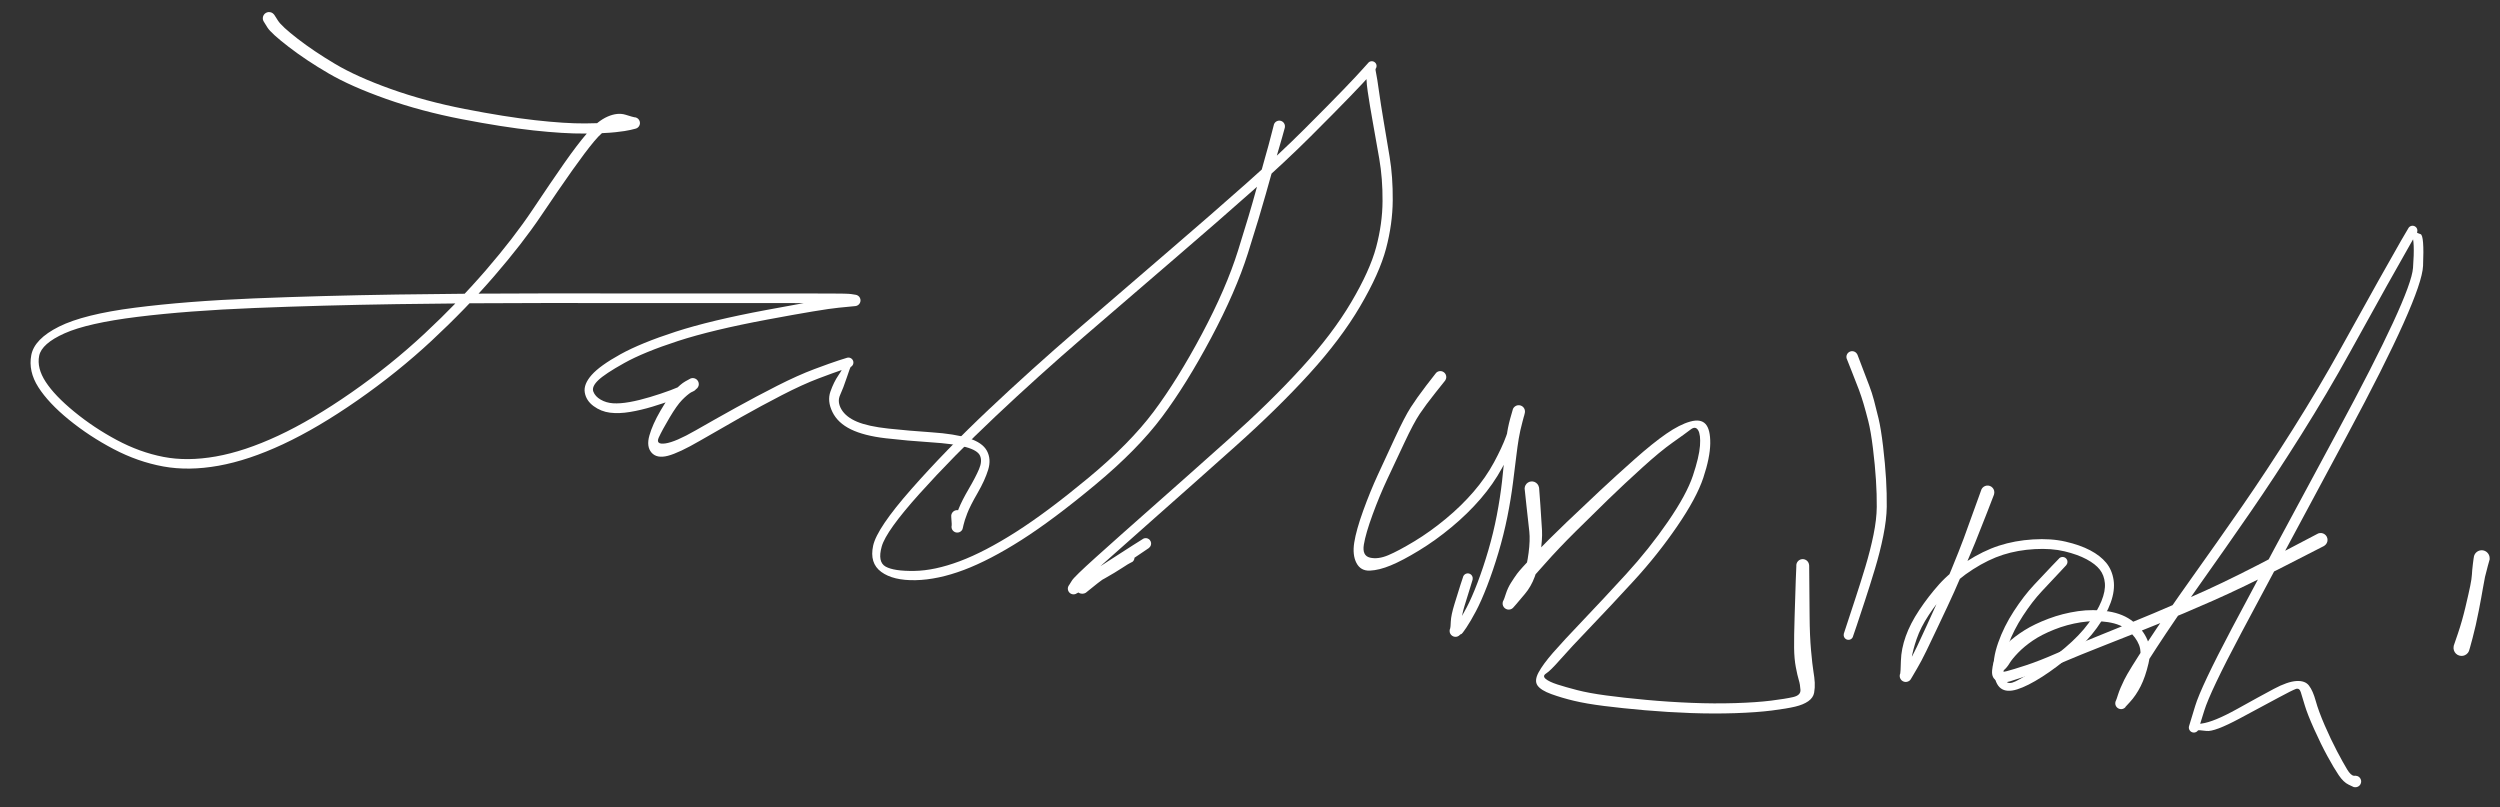
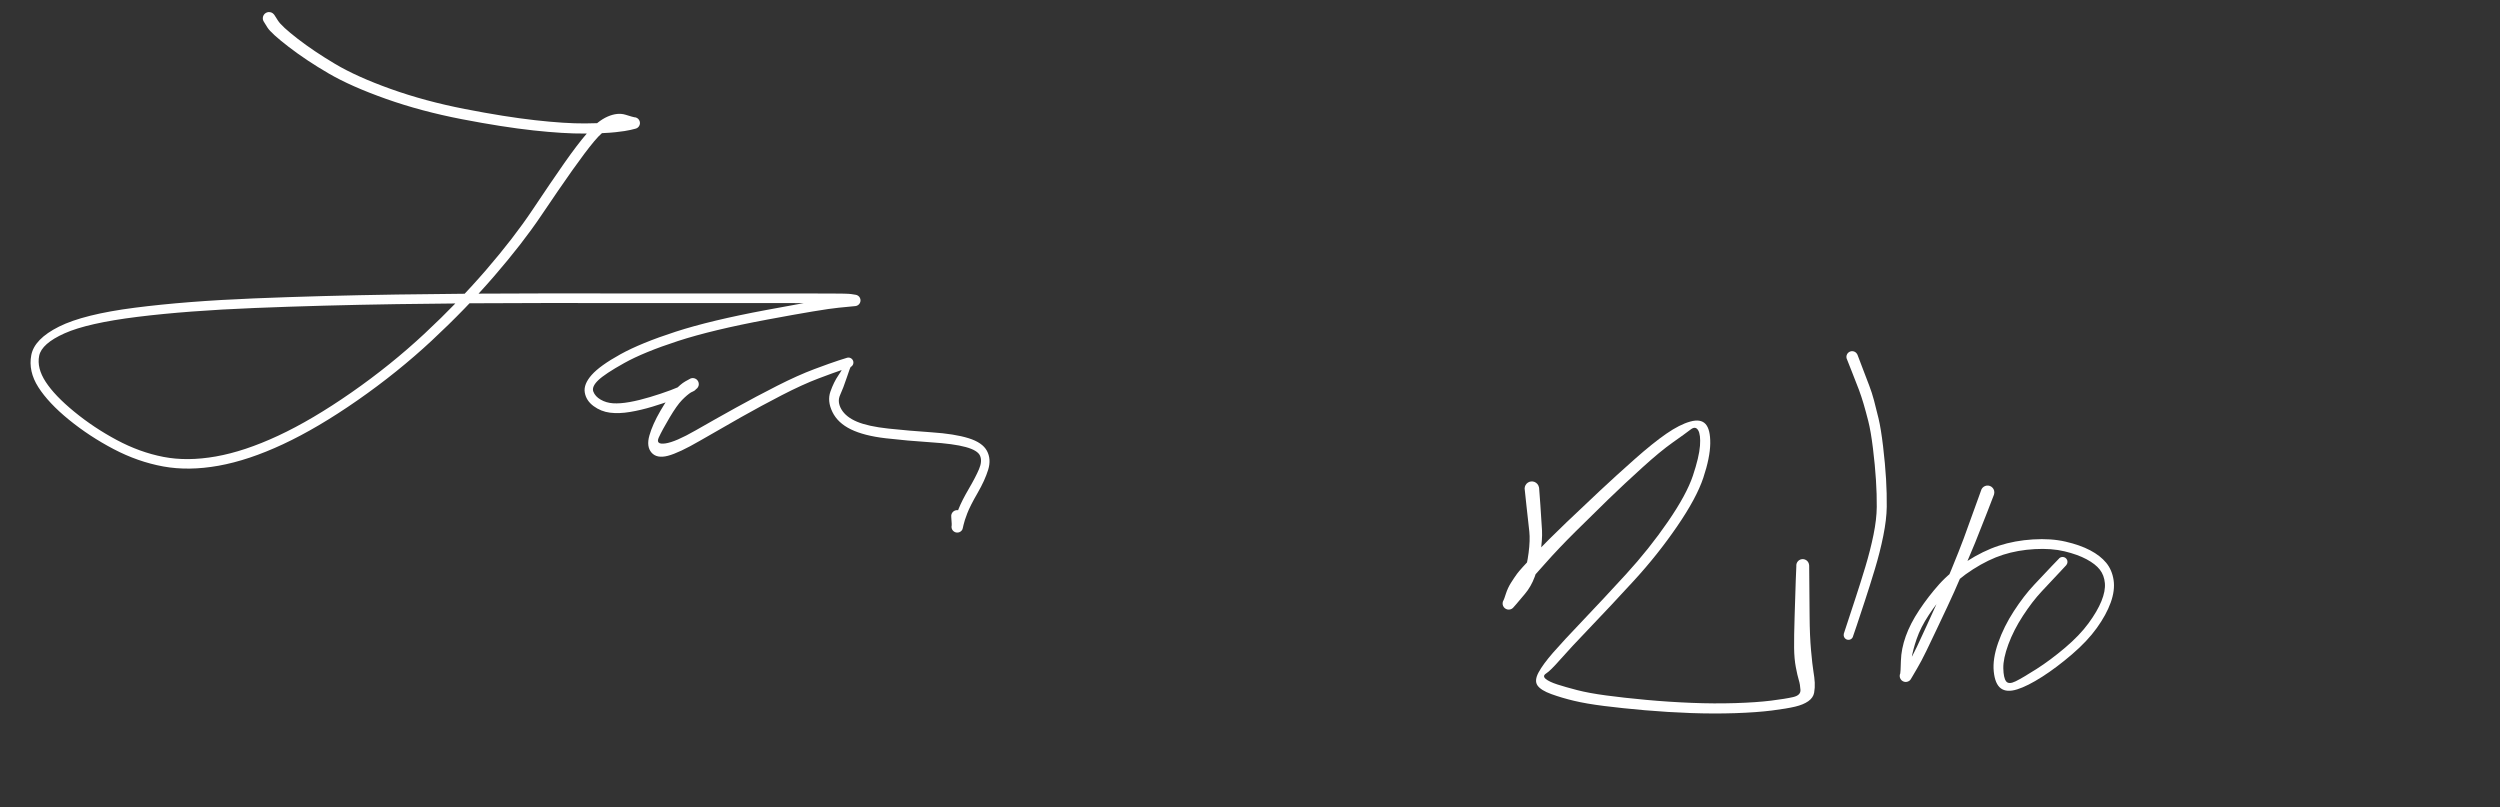
<svg xmlns="http://www.w3.org/2000/svg" version="1.1" viewBox="0 0 1366 441" width="1366" height="441">
  <rect x="0" y="0" width="1366" height="441" fill="#333333" stroke="none" />
  <defs>
    <style class="style-fonts">
      </style>
  </defs>
  <g transform="translate(147 10) rotate(0 131 140.5)" stroke="none">
    <path fill="#ffffff" d="M 2.90,-1.85 Q 2.90,-1.85 4.90,1.28 6.89,4.41 15.64,11.18 24.38,17.95 36.12,24.94 47.87,31.94 66.47,38.60 85.07,45.27 106.96,49.55 128.85,53.83 145.32,55.67 161.78,57.52 172.69,57.44 183.60,57.37 189.03,56.79 194.45,56.20 196.80,55.13 199.15,54.05 199.53,54.05 199.92,54.06 200.29,54.15 200.67,54.25 201.01,54.43 201.34,54.62 201.63,54.88 201.92,55.13 202.13,55.45 202.35,55.77 202.48,56.14 202.61,56.50 202.65,56.88 202.70,57.27 202.65,57.65 202.60,58.03 202.45,58.39 202.31,58.75 202.09,59.06 201.87,59.38 201.58,59.63 201.28,59.88 200.94,60.06 200.60,60.24 200.22,60.32 199.85,60.41 197.77,59.13 195.69,57.85 192.94,57.83 190.18,57.82 186.25,59.71 182.32,61.60 177.60,67.27 172.89,72.93 165.85,82.86 158.82,92.78 148.61,107.94 138.40,123.09 123.02,140.89 107.64,158.68 88.96,176.06 70.29,193.44 48.44,208.66 26.59,223.88 7.67,232.71 -11.23,241.54 -27.59,244.48 -43.94,247.41 -57.82,244.87 -71.69,242.33 -84.94,235.37 -98.19,228.42 -109.36,219.32 -120.52,210.22 -126.06,201.55 -131.59,192.87 -129.91,184.04 -128.23,175.20 -114.77,168.47 -101.31,161.73 -73.27,158.13 -45.22,154.54 -8.34,153.05 28.53,151.56 69.78,150.93 111.03,150.30 150.70,150.32 190.38,150.34 222.18,150.35 253.98,150.35 274.97,150.36 295.96,150.36 306.05,150.37 316.14,150.37 318.10,150.68 320.07,151.00 320.44,151.05 320.82,151.09 321.18,151.23 321.53,151.36 321.84,151.58 322.15,151.79 322.40,152.07 322.66,152.36 322.83,152.69 323.01,153.03 323.10,153.40 323.19,153.77 323.19,154.14 323.19,154.52 323.10,154.89 323.01,155.26 322.83,155.60 322.66,155.93 322.40,156.21 322.15,156.50 321.84,156.71 321.53,156.93 321.17,157.06 320.82,157.20 320.44,157.24 320.07,157.29 311.30,158.13 302.52,158.97 272.36,164.60 242.19,170.23 223.47,176.32 204.74,182.42 194.08,188.37 183.42,194.31 179.81,197.83 176.20,201.34 177.20,203.98 178.20,206.62 181.20,208.36 184.19,210.10 187.98,210.36 191.77,210.61 197.01,209.68 202.26,208.74 208.21,206.94 214.17,205.15 219.28,203.25 224.39,201.35 226.83,199.95 229.26,198.55 229.65,197.73 230.03,196.90 230.41,196.77 230.78,196.63 231.18,196.59 231.58,196.55 231.98,196.60 232.38,196.66 232.75,196.81 233.12,196.95 233.45,197.19 233.77,197.42 234.03,197.73 234.29,198.03 234.47,198.39 234.65,198.75 234.74,199.14 234.83,199.53 234.83,199.93 234.82,200.33 234.72,200.72 234.61,201.11 234.42,201.46 234.23,201.81 233.96,202.11 233.69,202.40 233.35,202.62 233.02,202.85 230.72,204.30 228.42,205.75 225.64,208.60 222.86,211.45 218.83,218.23 214.81,225.01 212.96,229.05 211.12,233.08 216.61,232.28 222.09,231.48 233.01,225.21 243.94,218.95 255.07,212.78 266.19,206.62 277.58,200.83 288.97,195.05 297.96,191.68 306.95,188.32 311.29,186.92 315.63,185.53 315.95,185.45 316.27,185.37 316.60,185.37 316.93,185.37 317.25,185.45 317.57,185.53 317.86,185.69 318.15,185.84 318.40,186.06 318.64,186.28 318.83,186.55 319.02,186.82 319.13,187.13 319.25,187.44 319.29,187.76 319.32,188.09 319.28,188.42 319.24,188.75 319.13,189.05 319.01,189.36 318.82,189.63 318.63,189.90 318.39,190.12 318.14,190.34 317.85,190.49 317.55,190.64 315.67,196.34 313.78,202.04 312.05,205.81 310.32,209.58 312.79,213.74 315.27,217.90 321.31,220.44 327.35,222.98 338.37,224.17 349.40,225.36 361.96,226.21 374.53,227.05 382.17,229.42 389.81,231.78 392.25,236.33 394.70,240.88 392.94,246.66 391.17,252.44 387.14,259.40 383.10,266.36 381.52,270.48 379.94,274.59 379.47,276.80 379.00,279.01 378.82,279.35 378.64,279.68 378.38,279.97 378.13,280.25 377.81,280.47 377.49,280.68 377.14,280.81 376.78,280.95 376.40,280.99 376.02,281.03 375.64,280.98 375.26,280.94 374.91,280.80 374.55,280.66 374.24,280.44 373.93,280.22 373.67,279.93 373.42,279.65 373.25,279.31 373.07,278.97 372.98,278.60 372.90,278.22 372.90,277.84 372.90,277.46 373.00,277.09 373.09,276.72 372.89,274.37 372.70,272.01 372.78,271.48 372.86,270.96 373.11,270.48 373.36,270.01 373.74,269.64 374.13,269.27 374.61,269.05 375.10,268.82 375.63,268.76 376.16,268.70 376.68,268.81 377.20,268.92 377.66,269.20 378.12,269.47 378.47,269.88 378.81,270.28 379.01,270.78 379.21,271.27 379.25,271.80 379.28,272.34 379.14,272.85 379.00,273.37 378.70,273.81 378.40,274.25 377.98,274.58 377.55,274.90 377.05,275.08 376.54,275.25 376.01,275.25 375.48,275.25 374.97,275.09 374.46,274.92 374.04,274.60 373.61,274.28 373.31,273.83 373.01,273.39 372.86,272.88 372.72,272.37 372.74,271.83 372.77,271.30 372.96,270.80 373.16,270.31 373.50,269.90 373.85,269.49 374.30,269.21 374.76,268.94 375.28,268.82 375.80,268.70 376.33,268.76 376.86,268.81 377.35,269.03 377.83,269.26 378.22,269.62 378.61,269.99 378.86,270.46 379.12,270.93 379.21,271.45 379.29,271.98 379.29,271.98 379.29,271.98 379.15,275.49 379.00,279.01 378.82,279.35 378.64,279.68 378.38,279.97 378.13,280.25 377.81,280.47 377.49,280.68 377.14,280.81 376.78,280.95 376.40,280.99 376.02,281.03 375.64,280.98 375.26,280.94 374.91,280.80 374.55,280.66 374.24,280.44 373.93,280.22 373.67,279.93 373.42,279.65 373.25,279.31 373.07,278.97 372.99,278.60 372.90,278.22 372.90,277.84 372.90,277.46 373.00,277.09 373.09,276.72 374.04,274.70 374.99,272.67 376.74,268.18 378.49,263.69 382.31,257.16 386.13,250.63 387.95,246.31 389.78,242.00 388.50,239.03 387.22,236.06 380.68,234.27 374.14,232.47 361.47,231.66 348.79,230.84 336.95,229.47 325.11,228.10 317.93,224.60 310.76,221.11 307.84,215.13 304.92,209.15 306.74,203.96 308.57,198.76 311.12,195.04 313.68,191.32 314.65,188.43 315.63,185.53 315.95,185.45 316.27,185.37 316.60,185.37 316.93,185.37 317.25,185.45 317.57,185.53 317.86,185.69 318.15,185.84 318.40,186.06 318.64,186.28 318.83,186.55 319.01,186.82 319.13,187.13 319.25,187.44 319.29,187.76 319.32,188.09 319.28,188.42 319.24,188.74 319.13,189.05 319.01,189.36 318.82,189.63 318.63,189.90 318.39,190.12 318.14,190.34 317.85,190.49 317.56,190.64 313.23,192.07 308.91,193.51 300.22,196.79 291.54,200.08 280.28,205.88 269.03,211.69 257.98,217.92 246.94,224.15 235.47,230.81 224.00,237.47 217.94,239.05 211.88,240.62 209.00,237.32 206.11,234.02 207.82,227.98 209.52,221.94 213.84,214.49 218.17,207.04 221.49,203.47 224.82,199.89 227.43,198.40 230.03,196.90 230.41,196.77 230.78,196.63 231.18,196.59 231.58,196.55 231.98,196.60 232.38,196.66 232.75,196.81 233.12,196.95 233.45,197.19 233.77,197.42 234.03,197.73 234.29,198.03 234.47,198.39 234.65,198.75 234.74,199.14 234.83,199.53 234.83,199.93 234.82,200.33 234.72,200.72 234.61,201.11 234.42,201.46 234.23,201.81 233.96,202.11 233.69,202.40 233.35,202.62 233.02,202.85 232.76,203.21 232.51,203.57 229.39,204.97 226.26,206.36 221.00,208.34 215.73,210.31 209.46,212.21 203.19,214.11 197.23,215.10 191.28,216.10 186.32,215.49 181.36,214.87 177.30,211.87 173.24,208.87 172.51,204.40 171.79,199.94 176.30,194.85 180.81,189.77 191.96,183.60 203.10,177.43 222.16,171.25 241.22,165.07 271.55,159.41 301.88,153.75 310.97,152.38 320.07,151.00 320.44,151.05 320.82,151.09 321.17,151.23 321.53,151.36 321.84,151.58 322.15,151.79 322.40,152.07 322.66,152.36 322.83,152.69 323.01,153.03 323.10,153.40 323.19,153.77 323.19,154.14 323.19,154.52 323.10,154.89 323.01,155.26 322.83,155.60 322.66,155.93 322.40,156.21 322.15,156.50 321.84,156.71 321.53,156.93 321.17,157.06 320.82,157.20 320.44,157.24 320.07,157.29 318.07,156.45 316.08,155.62 306.02,155.62 295.96,155.62 274.97,155.61 253.98,155.61 222.18,155.60 190.37,155.59 150.74,155.57 111.11,155.55 69.93,156.18 28.74,156.81 -7.90,158.29 -44.56,159.76 -71.85,163.13 -99.13,166.51 -111.69,172.12 -124.24,177.73 -125.60,184.41 -126.95,191.10 -122.04,198.64 -117.13,206.19 -106.41,214.97 -95.70,223.75 -83.17,230.44 -70.64,237.14 -57.70,239.65 -44.75,242.17 -29.10,239.42 -13.45,236.67 5.03,228.06 23.52,219.44 45.05,204.44 66.58,189.45 85.02,172.25 103.46,155.06 118.60,137.51 133.73,119.96 143.92,104.71 154.10,89.46 161.22,79.27 168.34,69.08 173.94,62.58 179.53,56.09 184.98,53.71 190.42,51.34 194.78,52.69 199.15,54.05 199.53,54.05 199.92,54.06 200.29,54.15 200.67,54.25 201.00,54.43 201.34,54.62 201.63,54.87 201.92,55.13 202.13,55.45 202.35,55.77 202.48,56.14 202.61,56.50 202.65,56.88 202.70,57.27 202.65,57.65 202.60,58.03 202.45,58.39 202.31,58.75 202.09,59.06 201.87,59.38 201.58,59.63 201.28,59.88 200.94,60.06 200.60,60.24 200.22,60.32 199.85,60.41 197.46,61.00 195.08,61.60 189.36,62.23 183.65,62.87 172.41,62.97 161.17,63.07 144.47,61.26 127.76,59.45 105.43,55.14 83.10,50.83 63.93,44.03 44.77,37.24 32.60,30.15 20.43,23.07 10.79,15.65 1.15,8.23 -0.87,5.04 -2.90,1.85 -3.08,1.47 -3.26,1.10 -3.34,0.69 -3.43,0.28 -3.41,-0.12 -3.40,-0.54 -3.28,-0.94 -3.17,-1.34 -2.96,-1.70 -2.76,-2.06 -2.47,-2.36 -2.18,-2.66 -1.83,-2.88 -1.48,-3.10 -1.09,-3.24 -0.69,-3.37 -0.28,-3.40 0.12,-3.44 0.53,-3.37 0.94,-3.31 1.33,-3.15 1.71,-2.98 2.04,-2.74 2.38,-2.49 2.64,-2.17 2.90,-1.84 2.90,-1.84 L 2.90,-1.85 Z" />
  </g>
  <g transform="translate(699 69) rotate(0 -84 113)" stroke="none">
-     <path fill="#ffffff" d="M 3.02,0.79 Q 3.02,0.79 1.51,6.24 0.01,11.68 -2.09,18.63 -4.20,25.58 -7.39,37.11 -10.59,48.64 -17.15,69.42 -23.72,90.19 -37.24,115.61 -50.77,141.03 -64.07,158.81 -77.37,176.59 -100.44,195.79 -123.51,214.99 -140.84,226.03 -158.17,237.07 -172.35,242.42 -186.54,247.76 -198.75,248.01 -210.97,248.26 -217.49,243.48 -224.01,238.70 -221.91,229.13 -219.81,219.57 -201.06,198.28 -182.30,176.99 -158.84,154.84 -135.37,132.70 -110.44,111.21 -85.50,89.71 -60.84,68.52 -36.17,47.33 -17.94,31.15 0.28,14.97 13.73,1.53 27.17,-11.90 34.91,-19.92 42.64,-27.94 45.65,-31.36 48.66,-34.77 48.90,-34.97 49.15,-35.17 49.44,-35.31 49.72,-35.44 50.03,-35.50 50.34,-35.57 50.66,-35.55 50.98,-35.54 51.28,-35.45 51.59,-35.36 51.86,-35.20 52.13,-35.04 52.36,-34.82 52.59,-34.60 52.76,-34.34 52.93,-34.07 53.03,-33.77 53.13,-33.47 53.15,-33.15 53.17,-32.83 53.12,-32.52 53.07,-32.21 52.95,-31.92 52.82,-31.63 52.63,-31.38 52.44,-31.12 52.97,-28.65 53.50,-26.19 54.46,-19.21 55.43,-12.23 56.97,-3.12 58.50,5.98 60.30,16.78 62.09,27.58 61.99,40.47 61.90,53.36 58.34,66.83 54.78,80.31 44.23,98.29 33.69,116.28 16.45,135.21 -0.78,154.14 -23.95,174.83 -47.12,195.53 -65.84,212.05 -84.57,228.57 -96.52,239.28 -108.47,250.00 -109.39,252.49 -110.32,254.98 -110.63,255.19 -110.94,255.41 -111.29,255.55 -111.65,255.69 -112.02,255.73 -112.40,255.78 -112.77,255.74 -113.15,255.70 -113.51,255.56 -113.86,255.43 -114.18,255.22 -114.49,255.00 -114.74,254.72 -115.00,254.44 -115.17,254.11 -115.35,253.77 -115.45,253.40 -115.54,253.04 -115.54,252.66 -115.54,252.28 -115.46,251.91 -115.37,251.54 -115.19,251.20 -115.02,250.87 -114.77,250.58 -114.52,250.30 -108.73,247.79 -102.95,245.28 -97.62,242.26 -92.30,239.24 -88.63,236.83 -84.97,234.42 -84.33,233.81 -83.70,233.20 -83.38,233.04 -83.06,232.88 -82.71,232.81 -82.36,232.73 -82.00,232.74 -81.64,232.75 -81.30,232.84 -80.95,232.93 -80.64,233.11 -80.32,233.28 -80.06,233.53 -79.80,233.77 -79.60,234.07 -79.41,234.37 -79.29,234.71 -79.17,235.04 -79.13,235.40 -79.10,235.76 -79.15,236.11 -79.20,236.46 -79.34,236.80 -79.47,237.13 -79.68,237.42 -79.89,237.71 -80.16,237.94 -80.44,238.17 -83.75,239.78 -87.07,241.38 -90.63,243.40 -94.19,245.41 -97.09,247.26 -100.00,249.12 -101.86,250.77 -103.72,252.43 -104.52,253.54 -105.32,254.66 -105.73,254.89 -106.13,255.13 -106.58,255.26 -107.03,255.39 -107.50,255.41 -107.96,255.43 -108.42,255.33 -108.88,255.24 -109.30,255.04 -109.72,254.84 -110.09,254.55 -110.45,254.25 -110.73,253.88 -111.01,253.50 -111.19,253.07 -111.38,252.65 -111.45,252.18 -111.53,251.72 -111.49,251.26 -111.46,250.79 -111.31,250.35 -111.16,249.90 -110.91,249.51 -110.66,249.11 -110.33,248.79 -109.99,248.47 -105.60,245.53 -101.20,242.60 -93.56,237.67 -85.91,232.74 -80.28,229.12 -74.65,225.49 -74.20,225.29 -73.76,225.09 -73.28,225.04 -72.79,225.00 -72.32,225.11 -71.85,225.22 -71.43,225.48 -71.02,225.73 -70.71,226.11 -70.40,226.48 -70.23,226.93 -70.05,227.39 -70.03,227.87 -70.01,228.36 -70.15,228.82 -70.29,229.29 -70.56,229.69 -70.84,230.09 -71.23,230.38 -71.62,230.67 -72.09,230.82 -72.55,230.96 -73.03,230.96 -73.52,230.95 -73.98,230.79 -74.44,230.63 -74.82,230.33 -75.20,230.03 -75.47,229.63 -75.74,229.22 -75.86,228.75 -75.98,228.28 -75.95,227.80 -75.92,227.31 -75.73,226.86 -75.55,226.41 -75.23,226.05 -74.91,225.68 -74.49,225.44 -74.07,225.19 -73.59,225.09 -73.12,224.99 -72.64,225.05 -72.15,225.11 -71.72,225.32 -71.28,225.53 -70.93,225.87 -70.58,226.21 -70.36,226.64 -70.14,227.07 -70.06,227.55 -69.99,228.03 -70.08,228.51 -70.16,228.99 -70.40,229.42 -70.63,229.84 -70.99,230.17 -71.34,230.50 -71.34,230.50 -71.34,230.50 -76.89,234.25 -82.45,237.99 -89.93,243.04 -97.41,248.09 -101.37,251.38 -105.32,254.66 -105.73,254.89 -106.13,255.13 -106.58,255.26 -107.03,255.39 -107.50,255.41 -107.96,255.43 -108.42,255.33 -108.88,255.24 -109.30,255.04 -109.72,254.84 -110.09,254.55 -110.45,254.25 -110.73,253.88 -111.01,253.50 -111.19,253.08 -111.38,252.65 -111.45,252.18 -111.53,251.72 -111.49,251.26 -111.46,250.79 -111.31,250.35 -111.16,249.90 -110.91,249.51 -110.66,249.11 -110.33,248.79 -109.99,248.47 -108.98,247.64 -107.98,246.81 -105.58,245.26 -103.18,243.70 -100.12,242.06 -97.06,240.41 -93.35,238.25 -89.64,236.10 -86.67,234.65 -83.70,233.20 -83.38,233.04 -83.06,232.88 -82.71,232.81 -82.36,232.73 -82.00,232.74 -81.64,232.75 -81.30,232.84 -80.95,232.93 -80.64,233.11 -80.32,233.28 -80.06,233.52 -79.80,233.77 -79.60,234.07 -79.41,234.37 -79.29,234.71 -79.17,235.04 -79.13,235.40 -79.10,235.76 -79.15,236.11 -79.20,236.46 -79.34,236.80 -79.47,237.13 -79.68,237.42 -79.89,237.71 -80.16,237.94 -80.44,238.17 -81.26,238.50 -82.08,238.83 -85.89,241.33 -89.70,243.83 -95.20,246.94 -100.70,250.06 -105.51,252.52 -110.32,254.98 -110.63,255.19 -110.94,255.41 -111.29,255.55 -111.65,255.69 -112.02,255.73 -112.40,255.78 -112.77,255.74 -113.15,255.70 -113.51,255.56 -113.86,255.43 -114.18,255.22 -114.49,255.00 -114.74,254.72 -115.00,254.44 -115.17,254.11 -115.35,253.77 -115.45,253.40 -115.54,253.04 -115.54,252.66 -115.54,252.28 -115.46,251.91 -115.37,251.54 -115.19,251.20 -115.02,250.87 -114.77,250.58 -114.52,250.30 -113.31,248.24 -112.11,246.19 -100.10,235.39 -88.09,224.58 -69.38,208.06 -50.67,191.55 -27.71,171.03 -4.75,150.52 12.14,132.01 29.04,113.51 39.28,96.18 49.51,78.86 52.93,66.07 56.35,53.28 56.42,40.90 56.50,28.52 54.63,17.75 52.77,6.98 51.11,-2.19 49.45,-11.37 48.32,-19.01 47.18,-26.65 47.92,-30.71 48.66,-34.77 48.90,-34.97 49.15,-35.17 49.44,-35.31 49.72,-35.44 50.03,-35.50 50.34,-35.57 50.66,-35.55 50.98,-35.54 51.28,-35.45 51.58,-35.36 51.86,-35.20 52.13,-35.04 52.36,-34.82 52.59,-34.60 52.76,-34.34 52.93,-34.07 53.03,-33.77 53.13,-33.47 53.15,-33.15 53.17,-32.84 53.12,-32.52 53.07,-32.21 52.95,-31.92 52.82,-31.63 52.63,-31.38 52.44,-31.12 49.43,-27.71 46.43,-24.29 38.66,-16.24 30.89,-8.19 17.33,5.35 3.77,18.90 -14.48,35.11 -32.74,51.32 -57.41,72.51 -82.07,93.70 -106.91,115.11 -131.76,136.53 -155.06,158.51 -178.36,180.49 -196.60,200.80 -214.83,221.10 -217.22,229.59 -219.62,238.08 -215.08,240.60 -210.54,243.12 -199.42,242.95 -188.30,242.78 -174.66,237.67 -161.01,232.56 -143.97,221.72 -126.93,210.87 -104.30,192.10 -81.67,173.33 -68.62,155.90 -55.58,138.46 -42.28,113.49 -28.99,88.52 -22.51,67.83 -16.03,47.15 -12.88,35.55 -9.74,23.94 -7.75,17.05 -5.76,10.16 -4.39,4.68 -3.02,-0.79 -2.88,-1.14 -2.74,-1.49 -2.52,-1.80 -2.30,-2.10 -2.02,-2.35 -1.73,-2.59 -1.39,-2.76 -1.06,-2.93 -0.69,-3.02 -0.32,-3.10 0.04,-3.10 0.42,-3.09 0.78,-2.99 1.15,-2.90 1.48,-2.72 1.81,-2.54 2.09,-2.28 2.37,-2.03 2.57,-1.72 2.78,-1.40 2.91,-1.05 3.04,-0.69 3.08,-0.32 3.12,0.04 3.07,0.42 3.02,0.79 3.02,0.79 L 3.02,0.79 Z" />
-   </g>
+     </g>
  <g transform="translate(787 206) rotate(0 -2.5 71.5)" stroke="none">
-     <path fill="#ffffff" d="M 2.57,2.01 Q 2.57,2.01 -2.66,8.57 -7.90,15.13 -11.23,20.10 -14.56,25.06 -19.66,35.94 -24.76,46.82 -29.00,55.83 -33.23,64.84 -37.01,75.16 -40.78,85.48 -41.79,91.57 -42.80,97.66 -38.43,98.69 -34.07,99.72 -28.49,97.38 -22.92,95.03 -14.23,89.79 -5.55,84.54 2.94,77.51 11.44,70.48 18.13,62.72 24.82,54.96 29.30,46.66 33.78,38.35 35.96,32.32 38.15,26.28 38.90,23.33 39.65,20.39 39.59,19.07 39.53,17.76 39.70,17.38 39.88,17.00 40.14,16.68 40.40,16.35 40.74,16.10 41.07,15.85 41.45,15.68 41.83,15.52 42.25,15.45 42.66,15.38 43.07,15.41 43.49,15.44 43.89,15.57 44.28,15.70 44.64,15.92 44.99,16.14 45.28,16.44 45.57,16.74 45.78,17.10 46.00,17.46 46.11,17.86 46.23,18.26 46.25,18.68 46.27,19.09 46.19,19.50 46.11,19.91 44.84,24.61 43.57,29.31 42.85,33.60 42.14,37.89 41.51,43.16 40.88,48.43 39.71,57.61 38.55,66.80 36.59,76.54 34.62,86.29 31.74,95.97 28.85,105.65 25.58,114.13 22.31,122.60 19.42,128.03 16.54,133.46 14.22,136.92 11.91,140.38 11.45,140.46 10.99,140.53 10.74,140.83 10.49,141.13 10.17,141.35 9.85,141.58 9.49,141.73 9.13,141.88 8.74,141.93 8.35,141.99 7.96,141.95 7.57,141.91 7.20,141.78 6.84,141.64 6.51,141.43 6.18,141.21 5.92,140.93 5.65,140.64 5.46,140.30 5.28,139.95 5.17,139.58 5.07,139.20 5.07,138.81 5.06,138.42 5.14,138.03 5.23,137.65 5.40,137.30 5.58,136.95 5.72,133.53 5.86,130.10 7.76,123.94 9.66,117.78 11.02,113.48 12.38,109.18 12.58,108.78 12.77,108.39 13.09,108.08 13.40,107.76 13.80,107.57 14.20,107.37 14.64,107.31 15.08,107.26 15.51,107.34 15.95,107.43 16.33,107.65 16.72,107.87 17.01,108.20 17.31,108.53 17.48,108.94 17.66,109.34 17.69,109.79 17.73,110.23 17.62,110.66 17.51,111.09 17.27,111.46 17.03,111.83 16.68,112.11 16.34,112.39 15.92,112.54 15.50,112.69 15.06,112.70 14.62,112.71 14.19,112.58 13.77,112.45 13.41,112.19 13.05,111.93 12.79,111.56 12.54,111.20 12.41,110.78 12.28,110.35 12.29,109.91 12.31,109.47 12.46,109.05 12.61,108.64 12.89,108.29 13.17,107.95 13.55,107.71 13.92,107.47 14.35,107.37 14.78,107.26 15.22,107.30 15.67,107.34 16.07,107.51 16.48,107.69 16.81,107.99 17.14,108.29 17.35,108.67 17.57,109.06 17.65,109.50 17.73,109.93 17.67,110.37 17.61,110.81 17.61,110.81 17.61,110.81 16.29,115.12 14.97,119.44 13.25,124.93 11.53,130.42 11.26,135.48 10.99,140.53 10.74,140.83 10.49,141.13 10.17,141.35 9.85,141.58 9.49,141.73 9.13,141.87 8.74,141.93 8.35,141.99 7.96,141.95 7.57,141.91 7.21,141.78 6.84,141.64 6.51,141.43 6.18,141.21 5.92,140.93 5.65,140.64 5.47,140.30 5.28,139.95 5.17,139.58 5.07,139.20 5.07,138.81 5.06,138.42 5.14,138.04 5.23,137.65 5.40,137.30 5.58,136.95 6.87,136.68 8.15,136.41 9.95,133.66 11.74,130.91 14.46,125.77 17.17,120.62 20.33,112.35 23.48,104.07 26.24,94.62 29.00,85.18 30.84,75.64 32.68,66.09 33.72,56.94 34.75,47.79 35.23,42.39 35.71,36.98 36.24,32.41 36.78,27.83 38.15,22.80 39.53,17.76 39.70,17.38 39.88,17.00 40.14,16.68 40.40,16.35 40.74,16.10 41.07,15.85 41.45,15.68 41.83,15.52 42.25,15.45 42.66,15.38 43.07,15.41 43.49,15.44 43.89,15.57 44.28,15.70 44.64,15.92 44.99,16.14 45.28,16.44 45.57,16.74 45.78,17.10 46.00,17.46 46.11,17.86 46.23,18.26 46.25,18.68 46.27,19.09 46.19,19.50 46.11,19.91 45.81,21.09 45.51,22.27 44.34,25.18 43.17,28.10 40.84,34.50 38.51,40.91 33.73,49.70 28.95,58.49 21.95,66.60 14.96,74.70 6.15,82.01 -2.64,89.32 -11.68,94.81 -20.71,100.31 -27.07,102.93 -33.43,105.56 -38.48,105.79 -43.54,106.01 -45.83,101.63 -48.12,97.25 -47.04,90.43 -45.97,83.62 -42.15,73.04 -38.32,62.47 -34.15,53.43 -29.97,44.40 -24.75,33.11 -19.53,21.82 -16.16,16.56 -12.79,11.31 -7.68,4.64 -2.57,-2.01 -2.29,-2.29 -2.02,-2.57 -1.68,-2.78 -1.34,-2.98 -0.96,-3.10 -0.59,-3.22 -0.19,-3.24 0.19,-3.26 0.58,-3.19 0.97,-3.12 1.33,-2.96 1.69,-2.80 2.00,-2.55 2.31,-2.31 2.55,-2.00 2.80,-1.69 2.96,-1.33 3.12,-0.97 3.19,-0.58 3.26,-0.19 3.24,0.19 3.22,0.58 3.10,0.96 2.98,1.34 2.78,1.68 2.57,2.01 2.57,2.01 L 2.57,2.01 Z" />
-   </g>
+     </g>
  <g transform="translate(837 267) rotate(0 69.5 40.5)" stroke="none">
    <path fill="#ffffff" d="M 3.97,-0.37 Q 3.97,-0.37 4.65,8.84 5.33,18.06 5.56,22.88 5.80,27.70 4.69,35.25 3.59,42.79 1.56,48.19 -0.45,53.59 -3.84,57.58 -7.22,61.58 -8.64,63.26 -10.07,64.94 -10.37,65.21 -10.67,65.49 -11.03,65.68 -11.38,65.88 -11.78,65.98 -12.17,66.08 -12.58,66.09 -12.99,66.10 -13.38,66.01 -13.78,65.91 -14.14,65.73 -14.51,65.55 -14.82,65.28 -15.12,65.01 -15.36,64.68 -15.60,64.35 -15.75,63.97 -15.90,63.59 -15.95,63.19 -16.01,62.79 -15.96,62.38 -15.92,61.98 -15.78,61.59 -15.64,61.21 -15.42,60.87 -15.19,60.53 -14.18,57.39 -13.16,54.24 -11.41,51.46 -9.66,48.67 -8.07,46.49 -6.48,44.31 1.30,36.06 9.08,27.80 18.80,18.54 28.52,9.29 37.26,1.09 46.00,-7.09 56.10,-16.04 66.19,-24.99 73.49,-30.02 80.80,-35.06 86.52,-36.65 92.24,-38.25 94.91,-35.32 97.57,-32.39 97.48,-24.71 97.38,-17.02 93.69,-5.94 90.00,5.14 79.36,20.64 68.73,36.15 55.82,50.22 42.91,64.28 31.99,75.67 21.06,87.06 15.60,93.28 10.14,99.50 7.88,100.93 5.63,102.35 7.56,103.95 9.50,105.55 13.98,107.00 18.45,108.44 24.79,110.08 31.13,111.72 40.61,112.99 50.09,114.27 62.47,115.41 74.85,116.55 87.26,117.04 99.66,117.54 111.19,117.18 122.72,116.82 130.70,115.83 138.68,114.83 142.81,113.87 146.95,112.91 146.77,109.94 146.60,106.97 145.85,104.55 145.11,102.13 144.24,97.56 143.37,93.00 143.30,87.01 143.23,81.03 143.58,69.73 143.93,58.43 144.20,50.19 144.46,41.95 144.56,41.39 144.66,40.83 144.93,40.32 145.21,39.82 145.63,39.43 146.05,39.04 146.57,38.81 147.09,38.58 147.66,38.52 148.23,38.47 148.79,38.60 149.34,38.73 149.83,39.03 150.32,39.33 150.68,39.77 151.05,40.21 151.25,40.74 151.46,41.28 151.48,41.85 151.51,42.42 151.35,42.97 151.19,43.52 150.86,43.99 150.53,44.46 150.07,44.80 149.61,45.14 149.07,45.31 148.53,45.49 147.95,45.48 147.38,45.48 146.84,45.29 146.30,45.10 145.85,44.75 145.40,44.40 145.08,43.92 144.77,43.44 144.62,42.89 144.48,42.33 144.51,41.76 144.55,41.19 144.77,40.66 144.99,40.14 145.36,39.70 145.74,39.27 146.23,38.98 146.73,38.69 147.29,38.58 147.85,38.46 148.41,38.53 148.98,38.60 149.50,38.85 150.01,39.09 150.43,39.49 150.84,39.89 151.10,40.40 151.36,40.91 151.45,41.47 151.53,42.04 151.53,42.04 151.53,42.04 151.60,50.28 151.67,58.52 151.76,69.51 151.84,80.50 152.56,88.45 153.28,96.40 153.85,99.82 154.43,103.24 154.58,106.00 154.73,108.77 154.24,111.51 153.74,114.25 151.03,116.16 148.31,118.06 143.83,119.12 139.35,120.18 131.13,121.23 122.90,122.27 111.17,122.67 99.45,123.06 86.90,122.61 74.35,122.16 61.85,121.08 49.35,119.99 39.52,118.75 29.69,117.51 23.06,115.92 16.42,114.34 10.67,112.26 4.92,110.18 3.09,107.54 1.26,104.90 3.67,100.42 6.08,95.94 11.60,89.61 17.12,83.28 27.98,71.91 38.83,60.54 51.46,46.75 64.09,32.95 74.31,18.10 84.54,3.25 87.98,-7.03 91.42,-17.33 91.87,-23.42 92.32,-29.51 90.85,-31.94 89.39,-34.36 86.76,-32.31 84.12,-30.26 77.17,-25.37 70.22,-20.48 60.31,-11.48 50.39,-2.49 41.81,5.82 33.24,14.14 23.87,23.44 14.49,32.74 7.12,41.09 -0.24,49.44 -1.86,51.16 -3.48,52.88 -5.21,55.21 -6.94,57.54 -8.50,61.24 -10.07,64.94 -10.37,65.21 -10.67,65.49 -11.03,65.68 -11.38,65.88 -11.78,65.98 -12.17,66.08 -12.58,66.09 -12.99,66.10 -13.38,66.01 -13.78,65.91 -14.14,65.73 -14.51,65.55 -14.82,65.28 -15.12,65.01 -15.36,64.68 -15.60,64.35 -15.75,63.97 -15.90,63.59 -15.95,63.19 -16.01,62.79 -15.96,62.38 -15.92,61.98 -15.78,61.59 -15.64,61.21 -15.42,60.87 -15.19,60.53 -13.41,59.16 -11.63,57.79 -8.83,54.59 -6.04,51.40 -4.34,46.65 -2.65,41.90 -1.77,35.04 -0.88,28.18 -1.38,23.46 -1.88,18.73 -2.92,9.55 -3.97,0.37 -3.95,-0.10 -3.94,-0.58 -3.81,-1.05 -3.69,-1.51 -3.45,-1.93 -3.22,-2.35 -2.89,-2.70 -2.56,-3.05 -2.15,-3.32 -1.75,-3.58 -1.30,-3.74 -0.84,-3.89 -0.36,-3.94 0.10,-3.98 0.58,-3.91 1.06,-3.84 1.50,-3.66 1.95,-3.48 2.33,-3.19 2.72,-2.91 3.03,-2.54 3.34,-2.17 3.55,-1.74 3.76,-1.31 3.87,-0.84 3.97,-0.37 3.97,-0.37 L 3.97,-0.37 Z" />
  </g>
  <g transform="translate(1012 195) rotate(0 7.5 76)" stroke="none">
    <path fill="#ffffff" d="M 2.93,-1.15 Q 2.93,-1.15 5.45,5.48 7.97,12.12 9.39,15.80 10.81,19.49 11.96,23.78 13.11,28.07 14.43,33.62 15.76,39.18 16.91,48.88 18.06,58.58 18.54,66.74 19.01,74.89 18.92,81.88 18.83,88.86 17.03,97.79 15.23,106.71 12.43,115.97 9.63,125.24 7.01,133.19 4.38,141.13 2.45,146.98 0.51,152.83 0.31,153.21 0.12,153.59 -0.18,153.88 -0.49,154.18 -0.88,154.36 -1.27,154.54 -1.70,154.59 -2.12,154.64 -2.54,154.55 -2.96,154.46 -3.33,154.24 -3.70,154.03 -3.98,153.70 -4.26,153.38 -4.42,152.98 -4.58,152.58 -4.61,152.15 -4.63,151.72 -4.52,151.31 -4.41,150.90 -4.17,150.54 -3.93,150.18 -3.59,149.92 -3.25,149.66 -2.85,149.52 -2.44,149.38 -2.01,149.38 -1.58,149.38 -1.18,149.51 -0.77,149.65 -0.42,149.90 -0.08,150.16 0.15,150.51 0.39,150.87 0.51,151.28 0.63,151.69 0.61,152.12 0.59,152.55 0.43,152.95 0.27,153.35 0.00,153.68 -0.27,154.00 -0.63,154.23 -1.00,154.45 -1.42,154.55 -1.84,154.64 -2.26,154.60 -2.69,154.55 -3.08,154.38 -3.47,154.20 -3.78,153.91 -4.10,153.61 -4.30,153.23 -4.50,152.86 -4.57,152.43 -4.65,152.01 -4.58,151.59 -4.51,151.16 -4.51,151.16 -4.51,151.16 -2.59,145.31 -0.66,139.46 1.92,131.58 4.52,123.70 7.24,114.67 9.96,105.64 11.68,97.21 13.40,88.78 13.46,82.00 13.53,75.23 13.02,67.24 12.52,59.25 11.37,49.90 10.22,40.55 8.83,35.10 7.44,29.66 6.26,25.65 5.08,21.65 3.72,17.98 2.37,14.32 -0.28,7.73 -2.93,1.15 -3.03,0.78 -3.12,0.41 -3.13,0.03 -3.13,-0.34 -3.04,-0.71 -2.96,-1.08 -2.78,-1.42 -2.61,-1.76 -2.36,-2.05 -2.11,-2.34 -1.80,-2.55 -1.49,-2.77 -1.14,-2.91 -0.78,-3.05 -0.41,-3.10 -0.03,-3.15 0.34,-3.11 0.72,-3.07 1.08,-2.94 1.43,-2.80 1.75,-2.59 2.06,-2.38 2.32,-2.10 2.57,-1.81 2.75,-1.48 2.93,-1.14 2.93,-1.14 L 2.93,-1.15 Z" />
  </g>
  <g transform="translate(1086 269) rotate(0 12 55.5)" stroke="none">
    <path fill="#ffffff" d="M 3.50,1.30 Q 3.50,1.30 -0.37,11.31 -4.25,21.32 -6.81,27.59 -9.37,33.87 -13.96,44.60 -18.54,55.32 -21.96,62.50 -25.39,69.68 -27.99,75.27 -30.60,80.87 -33.46,86.72 -36.32,92.58 -38.40,96.07 -40.49,99.57 -41.18,100.82 -41.87,102.06 -42.12,102.38 -42.37,102.69 -42.68,102.94 -43.00,103.18 -43.37,103.34 -43.74,103.50 -44.13,103.57 -44.53,103.64 -44.93,103.62 -45.33,103.59 -45.71,103.47 -46.09,103.34 -46.43,103.13 -46.78,102.92 -47.06,102.64 -47.34,102.35 -47.54,102.00 -47.75,101.66 -47.86,101.28 -47.98,100.89 -48.00,100.49 -48.02,100.09 -47.95,99.70 -47.87,99.30 -47.70,98.94 -47.53,98.57 -47.35,92.06 -47.16,85.55 -44.70,78.66 -42.25,71.77 -37.32,64.34 -32.39,56.92 -26.49,50.30 -20.58,43.68 -11.51,37.82 -2.43,31.97 6.22,29.16 14.87,26.35 24.79,25.74 34.71,25.13 42.61,26.95 50.52,28.77 56.07,31.69 61.61,34.61 64.82,38.50 68.03,42.39 68.87,47.96 69.70,53.53 67.30,60.22 64.89,66.91 59.71,74.12 54.53,81.34 46.15,88.52 37.78,95.71 29.84,100.79 21.91,105.87 16.18,107.67 10.46,109.47 7.27,107.12 4.08,104.77 3.39,97.92 2.69,91.06 5.80,82.19 8.91,73.33 14.37,64.92 19.84,56.50 25.42,50.57 31.00,44.63 35.01,40.39 39.02,36.14 39.37,35.87 39.72,35.61 40.13,35.46 40.55,35.32 40.98,35.32 41.42,35.32 41.84,35.46 42.25,35.60 42.60,35.86 42.95,36.12 43.20,36.49 43.45,36.85 43.57,37.27 43.69,37.69 43.67,38.13 43.64,38.57 43.48,38.98 43.32,39.38 43.04,39.72 42.76,40.05 42.38,40.28 42.01,40.51 41.58,40.60 41.15,40.70 40.72,40.65 40.28,40.61 39.88,40.43 39.48,40.24 39.16,39.94 38.84,39.64 38.64,39.26 38.43,38.87 38.36,38.44 38.29,38.01 38.36,37.57 38.42,37.14 38.63,36.75 38.83,36.36 39.15,36.06 39.47,35.76 39.86,35.57 40.26,35.39 40.70,35.34 41.13,35.29 41.56,35.38 41.99,35.47 42.37,35.70 42.74,35.92 43.03,36.26 43.31,36.59 43.48,37.00 43.64,37.40 43.66,37.84 43.69,38.28 43.57,38.70 43.46,39.12 43.21,39.49 42.97,39.85 42.97,39.85 42.97,39.85 38.98,44.12 34.99,48.39 29.74,53.97 24.49,59.55 19.37,67.42 14.24,75.28 11.37,83.08 8.50,90.87 8.61,96.15 8.72,101.42 10.14,103.27 11.56,105.12 15.33,103.27 19.09,101.42 26.73,96.56 34.36,91.69 42.32,84.95 50.28,78.21 55.13,71.60 59.98,64.99 62.23,59.44 64.48,53.89 64.10,49.61 63.72,45.32 61.35,42.26 58.98,39.21 54.11,36.59 49.24,33.98 42.10,32.25 34.97,30.53 25.73,31.04 16.50,31.56 8.51,34.11 0.51,36.66 -7.93,42.06 -16.39,47.47 -21.97,53.80 -27.55,60.14 -32.06,66.97 -36.58,73.80 -38.75,80.15 -40.91,86.50 -41.52,90.78 -42.13,95.06 -42.00,98.56 -41.87,102.06 -42.12,102.38 -42.37,102.69 -42.68,102.94 -43.00,103.18 -43.37,103.34 -43.74,103.50 -44.13,103.57 -44.53,103.64 -44.93,103.62 -45.33,103.59 -45.71,103.47 -46.09,103.34 -46.43,103.13 -46.78,102.92 -47.06,102.64 -47.34,102.35 -47.54,102.00 -47.75,101.66 -47.86,101.28 -47.98,100.89 -48.00,100.49 -48.02,100.09 -47.95,99.70 -47.87,99.30 -47.70,98.94 -47.53,98.57 -46.47,97.55 -45.41,96.53 -43.38,93.34 -41.34,90.15 -38.56,84.32 -35.79,78.49 -33.25,72.84 -30.71,67.19 -27.44,60.07 -24.17,52.96 -19.77,42.25 -15.37,31.53 -13.03,25.23 -10.69,18.92 -7.09,8.81 -3.50,-1.30 -3.29,-1.70 -3.08,-2.10 -2.79,-2.43 -2.49,-2.77 -2.12,-3.03 -1.75,-3.29 -1.33,-3.45 -0.91,-3.62 -0.47,-3.67 -0.02,-3.73 0.42,-3.68 0.86,-3.63 1.29,-3.47 1.71,-3.31 2.08,-3.06 2.45,-2.81 2.75,-2.47 3.05,-2.14 3.27,-1.74 3.48,-1.34 3.59,-0.91 3.70,-0.47 3.70,-0.02 3.71,0.42 3.60,0.86 3.50,1.30 3.50,1.30 L 3.50,1.30 Z" />
  </g>
  <g transform="translate(1268 295) rotate(0 -61 -21.5)" stroke="none">
-     <path fill="#ffffff" d="M 1.75,3.37 Q 1.75,3.37 -20.45,14.73 -42.66,26.09 -58.82,33.21 -74.98,40.34 -88.77,45.92 -102.56,51.51 -117.34,57.30 -132.12,63.10 -141.81,67.25 -151.50,71.40 -158.92,73.78 -166.35,76.16 -169.78,77.30 -173.21,78.44 -176.57,77.10 -179.92,75.76 -179.51,71.30 -179.09,66.85 -177.48,63.84 -175.87,60.84 -171.57,56.81 -167.26,52.78 -161.82,49.37 -156.37,45.96 -148.68,43.06 -140.99,40.16 -132.61,38.95 -124.24,37.74 -115.99,39.06 -107.73,40.38 -102.38,44.72 -97.03,49.06 -94.69,54.59 -92.34,60.12 -94.06,67.49 -95.77,74.86 -98.35,79.97 -100.94,85.07 -104.22,88.61 -107.50,92.14 -106.99,91.68 -106.48,91.21 -106.74,91.49 -107.01,91.77 -107.34,91.98 -107.67,92.18 -108.03,92.31 -108.40,92.43 -108.79,92.46 -109.17,92.49 -109.55,92.43 -109.93,92.37 -110.29,92.21 -110.64,92.06 -110.95,91.83 -111.26,91.60 -111.51,91.30 -111.75,91.00 -111.92,90.65 -112.08,90.30 -112.16,89.92 -112.24,89.54 -112.22,89.16 -112.21,88.77 -112.10,88.40 -111.99,88.03 -111.80,87.69 -111.60,87.36 -110.63,84.30 -109.65,81.25 -107.30,76.43 -104.95,71.61 -94.67,55.97 -84.39,40.33 -70.25,20.49 -56.10,0.65 -42.92,-18.36 -29.74,-37.39 -15.24,-60.38 -0.75,-83.37 11.13,-104.88 23.02,-126.39 31.55,-141.60 40.07,-156.82 43.98,-163.57 47.90,-170.31 48.09,-170.57 48.28,-170.83 48.52,-171.04 48.77,-171.25 49.06,-171.39 49.34,-171.53 49.66,-171.60 49.97,-171.66 50.29,-171.66 50.61,-171.65 50.92,-171.56 51.23,-171.48 51.51,-171.32 51.79,-171.16 52.03,-170.94 52.26,-170.73 52.44,-170.46 52.61,-170.19 52.72,-169.88 52.82,-169.58 52.85,-169.26 52.88,-168.94 52.83,-168.62 52.79,-168.31 52.67,-168.01 52.54,-167.71 54.60,-167.06 56.65,-166.40 55.96,-149.74 55.28,-133.08 14.44,-57.10 -26.38,18.86 -43.39,50.89 -60.40,82.92 -63.61,93.37 -66.83,103.82 -67.02,104.10 -67.21,104.37 -67.46,104.59 -67.71,104.81 -68.01,104.97 -68.31,105.12 -68.63,105.20 -68.95,105.28 -69.29,105.28 -69.62,105.28 -69.94,105.19 -70.27,105.11 -70.56,104.96 -70.86,104.80 -71.11,104.58 -71.36,104.36 -71.54,104.08 -71.73,103.81 -71.85,103.49 -71.97,103.18 -72.01,102.85 -72.04,102.52 -72.00,102.19 -71.96,101.86 -71.84,101.54 -71.72,101.23 -65.06,100.36 -58.40,99.49 -45.67,92.41 -32.94,85.32 -25.53,81.38 -18.11,77.43 -13.29,77.12 -8.47,76.81 -6.34,79.65 -4.20,82.48 -2.68,87.99 -1.16,93.51 2.20,101.27 5.57,109.04 8.97,115.50 12.38,121.96 14.46,125.38 16.54,128.81 18.23,128.88 19.93,128.95 20.40,129.18 20.86,129.41 21.22,129.78 21.58,130.14 21.81,130.60 22.04,131.07 22.11,131.58 22.18,132.09 22.08,132.59 21.98,133.10 21.73,133.55 21.47,133.99 21.09,134.34 20.71,134.68 20.23,134.88 19.76,135.09 19.24,135.13 18.73,135.17 18.23,135.04 17.73,134.92 17.30,134.64 16.86,134.36 16.54,133.96 16.22,133.56 16.04,133.07 15.87,132.59 15.85,132.07 15.84,131.56 15.99,131.07 16.14,130.58 16.45,130.16 16.75,129.74 17.17,129.44 17.59,129.14 18.08,128.99 18.57,128.84 19.09,128.85 19.60,128.87 20.08,129.05 20.57,129.23 20.97,129.55 21.37,129.87 21.65,130.31 21.92,130.74 22.05,131.24 22.17,131.74 22.13,132.26 22.08,132.77 21.88,133.24 21.68,133.72 21.33,134.10 20.99,134.48 20.54,134.73 20.09,134.99 19.58,135.08 19.08,135.18 18.56,135.11 18.05,135.04 18.05,135.04 18.06,135.04 15.28,133.73 12.50,132.42 9.88,128.56 7.26,124.70 3.66,118.09 0.06,111.47 -3.57,103.36 -7.21,95.25 -8.65,90.46 -10.08,85.67 -10.85,83.20 -11.63,80.73 -13.64,81.48 -15.66,82.22 -22.99,86.17 -30.32,90.11 -44.15,97.53 -57.98,104.95 -62.40,104.39 -66.83,103.82 -67.02,104.10 -67.21,104.37 -67.46,104.59 -67.71,104.81 -68.01,104.97 -68.30,105.12 -68.63,105.20 -68.95,105.28 -69.29,105.28 -69.62,105.28 -69.94,105.19 -70.27,105.11 -70.56,104.96 -70.86,104.80 -71.11,104.58 -71.35,104.36 -71.54,104.08 -71.73,103.81 -71.85,103.49 -71.97,103.18 -72.01,102.85 -72.04,102.52 -72.00,102.19 -71.96,101.86 -71.84,101.55 -71.72,101.23 -68.56,90.76 -65.39,80.29 -48.43,48.20 -31.48,16.12 8.94,-58.76 49.37,-133.65 50.47,-148.60 51.58,-163.56 49.74,-166.94 47.90,-170.31 48.09,-170.57 48.28,-170.83 48.52,-171.04 48.77,-171.25 49.06,-171.39 49.34,-171.53 49.66,-171.60 49.97,-171.66 50.29,-171.66 50.61,-171.65 50.92,-171.56 51.23,-171.48 51.51,-171.32 51.79,-171.16 52.03,-170.94 52.26,-170.73 52.44,-170.46 52.61,-170.19 52.72,-169.88 52.82,-169.58 52.85,-169.26 52.88,-168.94 52.83,-168.62 52.79,-168.31 52.67,-168.01 52.54,-167.71 48.64,-160.96 44.74,-154.20 36.24,-138.99 27.74,-123.79 15.79,-102.13 3.85,-80.47 -10.67,-57.36 -25.20,-34.26 -38.37,-15.17 -51.53,3.91 -65.56,23.69 -79.58,43.47 -89.59,58.82 -99.60,74.17 -101.69,78.68 -103.77,83.19 -105.13,87.20 -106.48,91.21 -106.74,91.49 -107.01,91.77 -107.34,91.98 -107.67,92.18 -108.03,92.31 -108.40,92.43 -108.78,92.46 -109.17,92.49 -109.55,92.43 -109.93,92.37 -110.29,92.21 -110.64,92.06 -110.95,91.83 -111.26,91.60 -111.51,91.30 -111.75,91.00 -111.92,90.65 -112.08,90.30 -112.16,89.92 -112.24,89.54 -112.22,89.16 -112.21,88.77 -112.10,88.40 -111.99,88.03 -111.80,87.69 -111.60,87.36 -109.80,87.29 -107.99,87.22 -106.88,84.91 -105.77,82.60 -103.43,78.02 -101.09,73.44 -99.33,67.49 -97.57,61.54 -99.24,57.37 -100.90,53.20 -104.98,49.62 -109.06,46.03 -116.24,44.93 -123.41,43.83 -131.04,45.03 -138.67,46.23 -145.63,49.02 -152.60,51.81 -157.29,55.02 -161.97,58.22 -165.28,61.64 -168.58,65.06 -169.99,67.42 -171.40,69.77 -173.08,71.17 -174.77,72.57 -171.43,71.70 -168.08,70.83 -160.93,68.49 -153.77,66.14 -144.04,61.87 -134.30,57.60 -119.60,51.70 -104.90,45.80 -91.27,40.10 -77.64,34.40 -61.76,27.15 -45.88,19.90 -23.81,8.26 -1.75,-3.37 -1.32,-3.53 -0.89,-3.69 -0.43,-3.74 0.01,-3.80 0.47,-3.74 0.92,-3.68 1.35,-3.52 1.78,-3.35 2.15,-3.09 2.53,-2.83 2.83,-2.49 3.13,-2.14 3.35,-1.74 3.56,-1.33 3.66,-0.88 3.77,-0.44 3.77,0.01 3.77,0.47 3.66,0.91 3.55,1.36 3.33,1.76 3.12,2.17 2.81,2.51 2.50,2.85 2.13,3.11 1.75,3.37 1.75,3.37 L 1.75,3.37 Z" />
-   </g>
+     </g>
  <g transform="translate(1345 354) rotate(0 5.5 -24.5)" stroke="none">
-     <path fill="#ffffff" d="M -4.24,-1.29 Q -4.24,-1.29 -2.00,-7.83 0.23,-14.37 2.09,-22.16 3.94,-29.95 4.73,-33.85 5.53,-37.75 5.64,-39.96 5.75,-42.18 6.19,-45.90 6.64,-49.63 6.86,-50.31 7.07,-50.98 7.49,-51.56 7.91,-52.13 8.49,-52.54 9.08,-52.95 9.76,-53.16 10.44,-53.36 11.15,-53.33 11.86,-53.31 12.53,-53.06 13.19,-52.80 13.74,-52.35 14.29,-51.90 14.67,-51.30 15.05,-50.70 15.22,-50.01 15.38,-49.31 15.32,-48.60 15.25,-47.90 14.97,-47.24 14.68,-46.59 14.20,-46.07 13.72,-45.54 13.10,-45.20 12.48,-44.85 11.78,-44.72 11.08,-44.60 10.37,-44.70 9.67,-44.80 9.03,-45.12 8.40,-45.45 7.90,-45.95 7.40,-46.46 7.09,-47.10 6.78,-47.74 6.69,-48.45 6.60,-49.15 6.74,-49.85 6.88,-50.55 7.24,-51.17 7.59,-51.78 8.13,-52.25 8.66,-52.72 9.32,-53.00 9.97,-53.27 10.68,-53.32 11.39,-53.38 12.08,-53.20 12.77,-53.02 13.37,-52.63 13.96,-52.24 14.40,-51.68 14.84,-51.13 15.08,-50.46 15.32,-49.78 15.34,-49.07 15.35,-48.36 15.35,-48.36 15.35,-48.36 14.34,-44.75 13.33,-41.13 12.82,-38.82 12.31,-36.50 11.64,-32.47 10.98,-28.43 9.39,-20.25 7.81,-12.07 6.02,-5.39 4.24,1.29 4.02,1.77 3.80,2.26 3.48,2.69 3.15,3.11 2.73,3.44 2.31,3.77 1.83,4.00 1.34,4.22 0.82,4.32 0.29,4.42 -0.23,4.39 -0.77,4.36 -1.28,4.20 -1.79,4.05 -2.25,3.78 -2.71,3.50 -3.09,3.13 -3.47,2.75 -3.75,2.30 -4.03,1.84 -4.19,1.33 -4.35,0.82 -4.39,0.29 -4.42,-0.23 -4.33,-0.76 -4.24,-1.29 -4.24,-1.29 L -4.24,-1.29 Z" />
-   </g>
+     </g>
</svg>